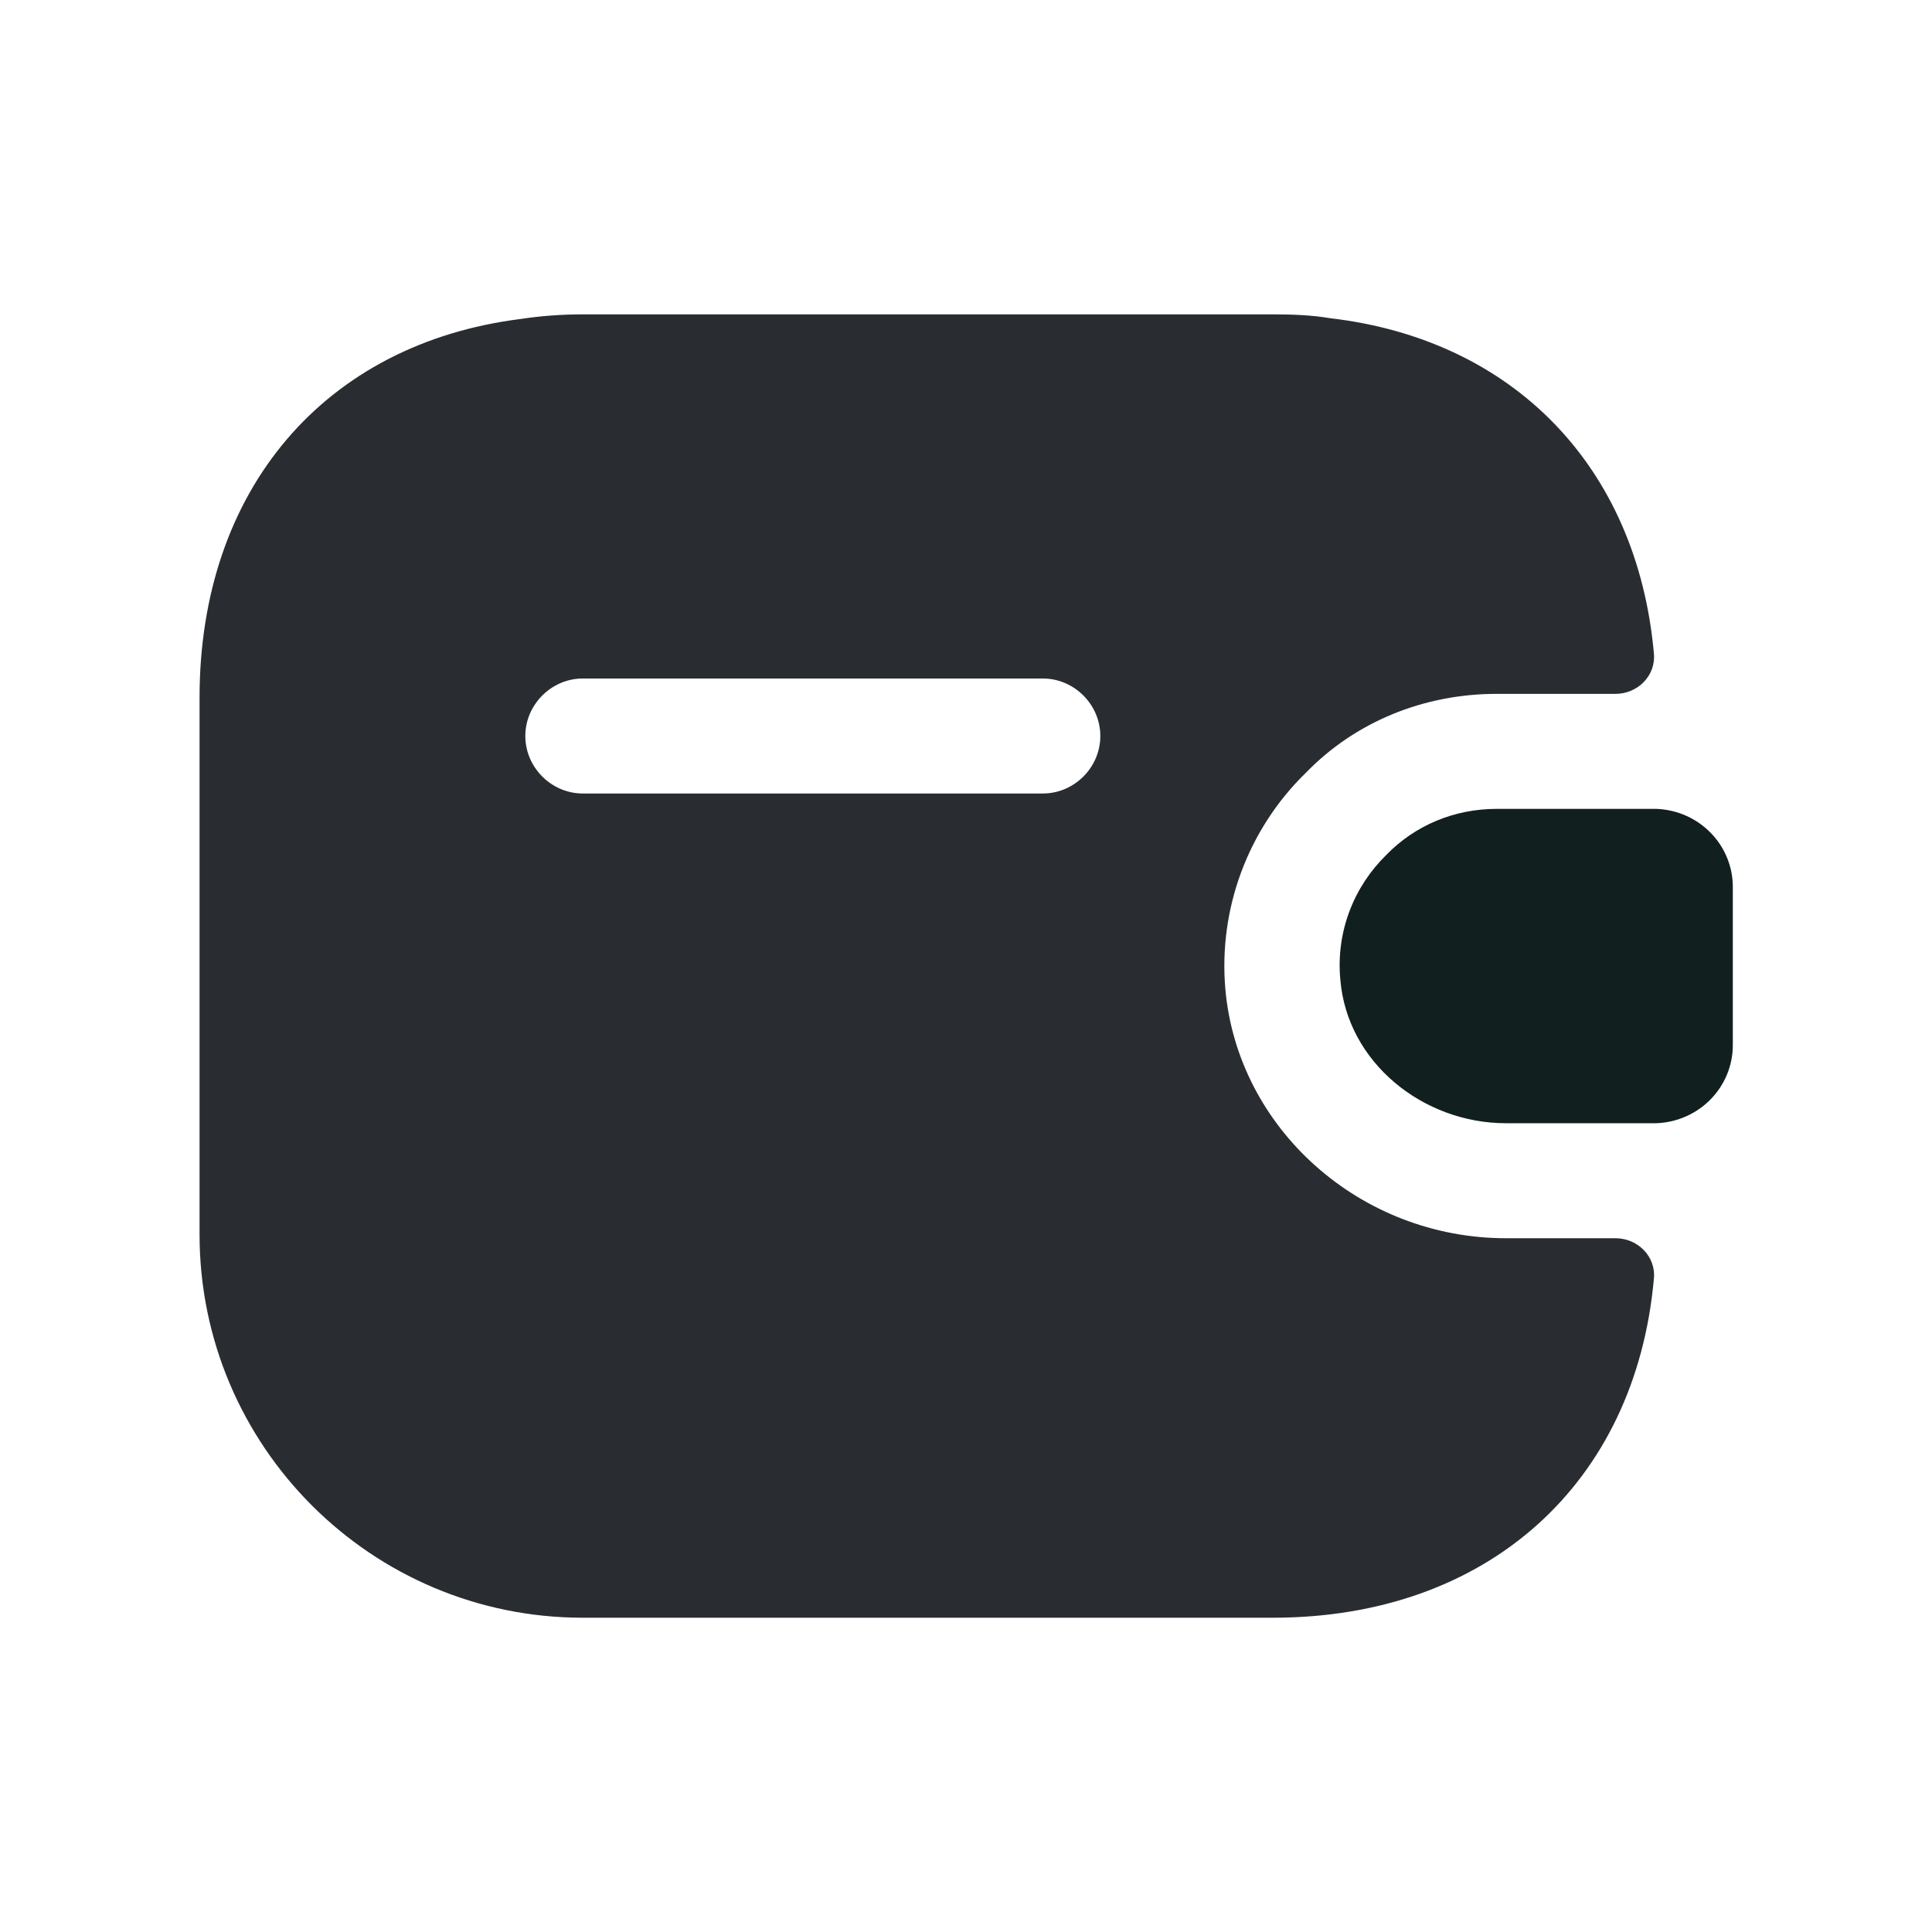
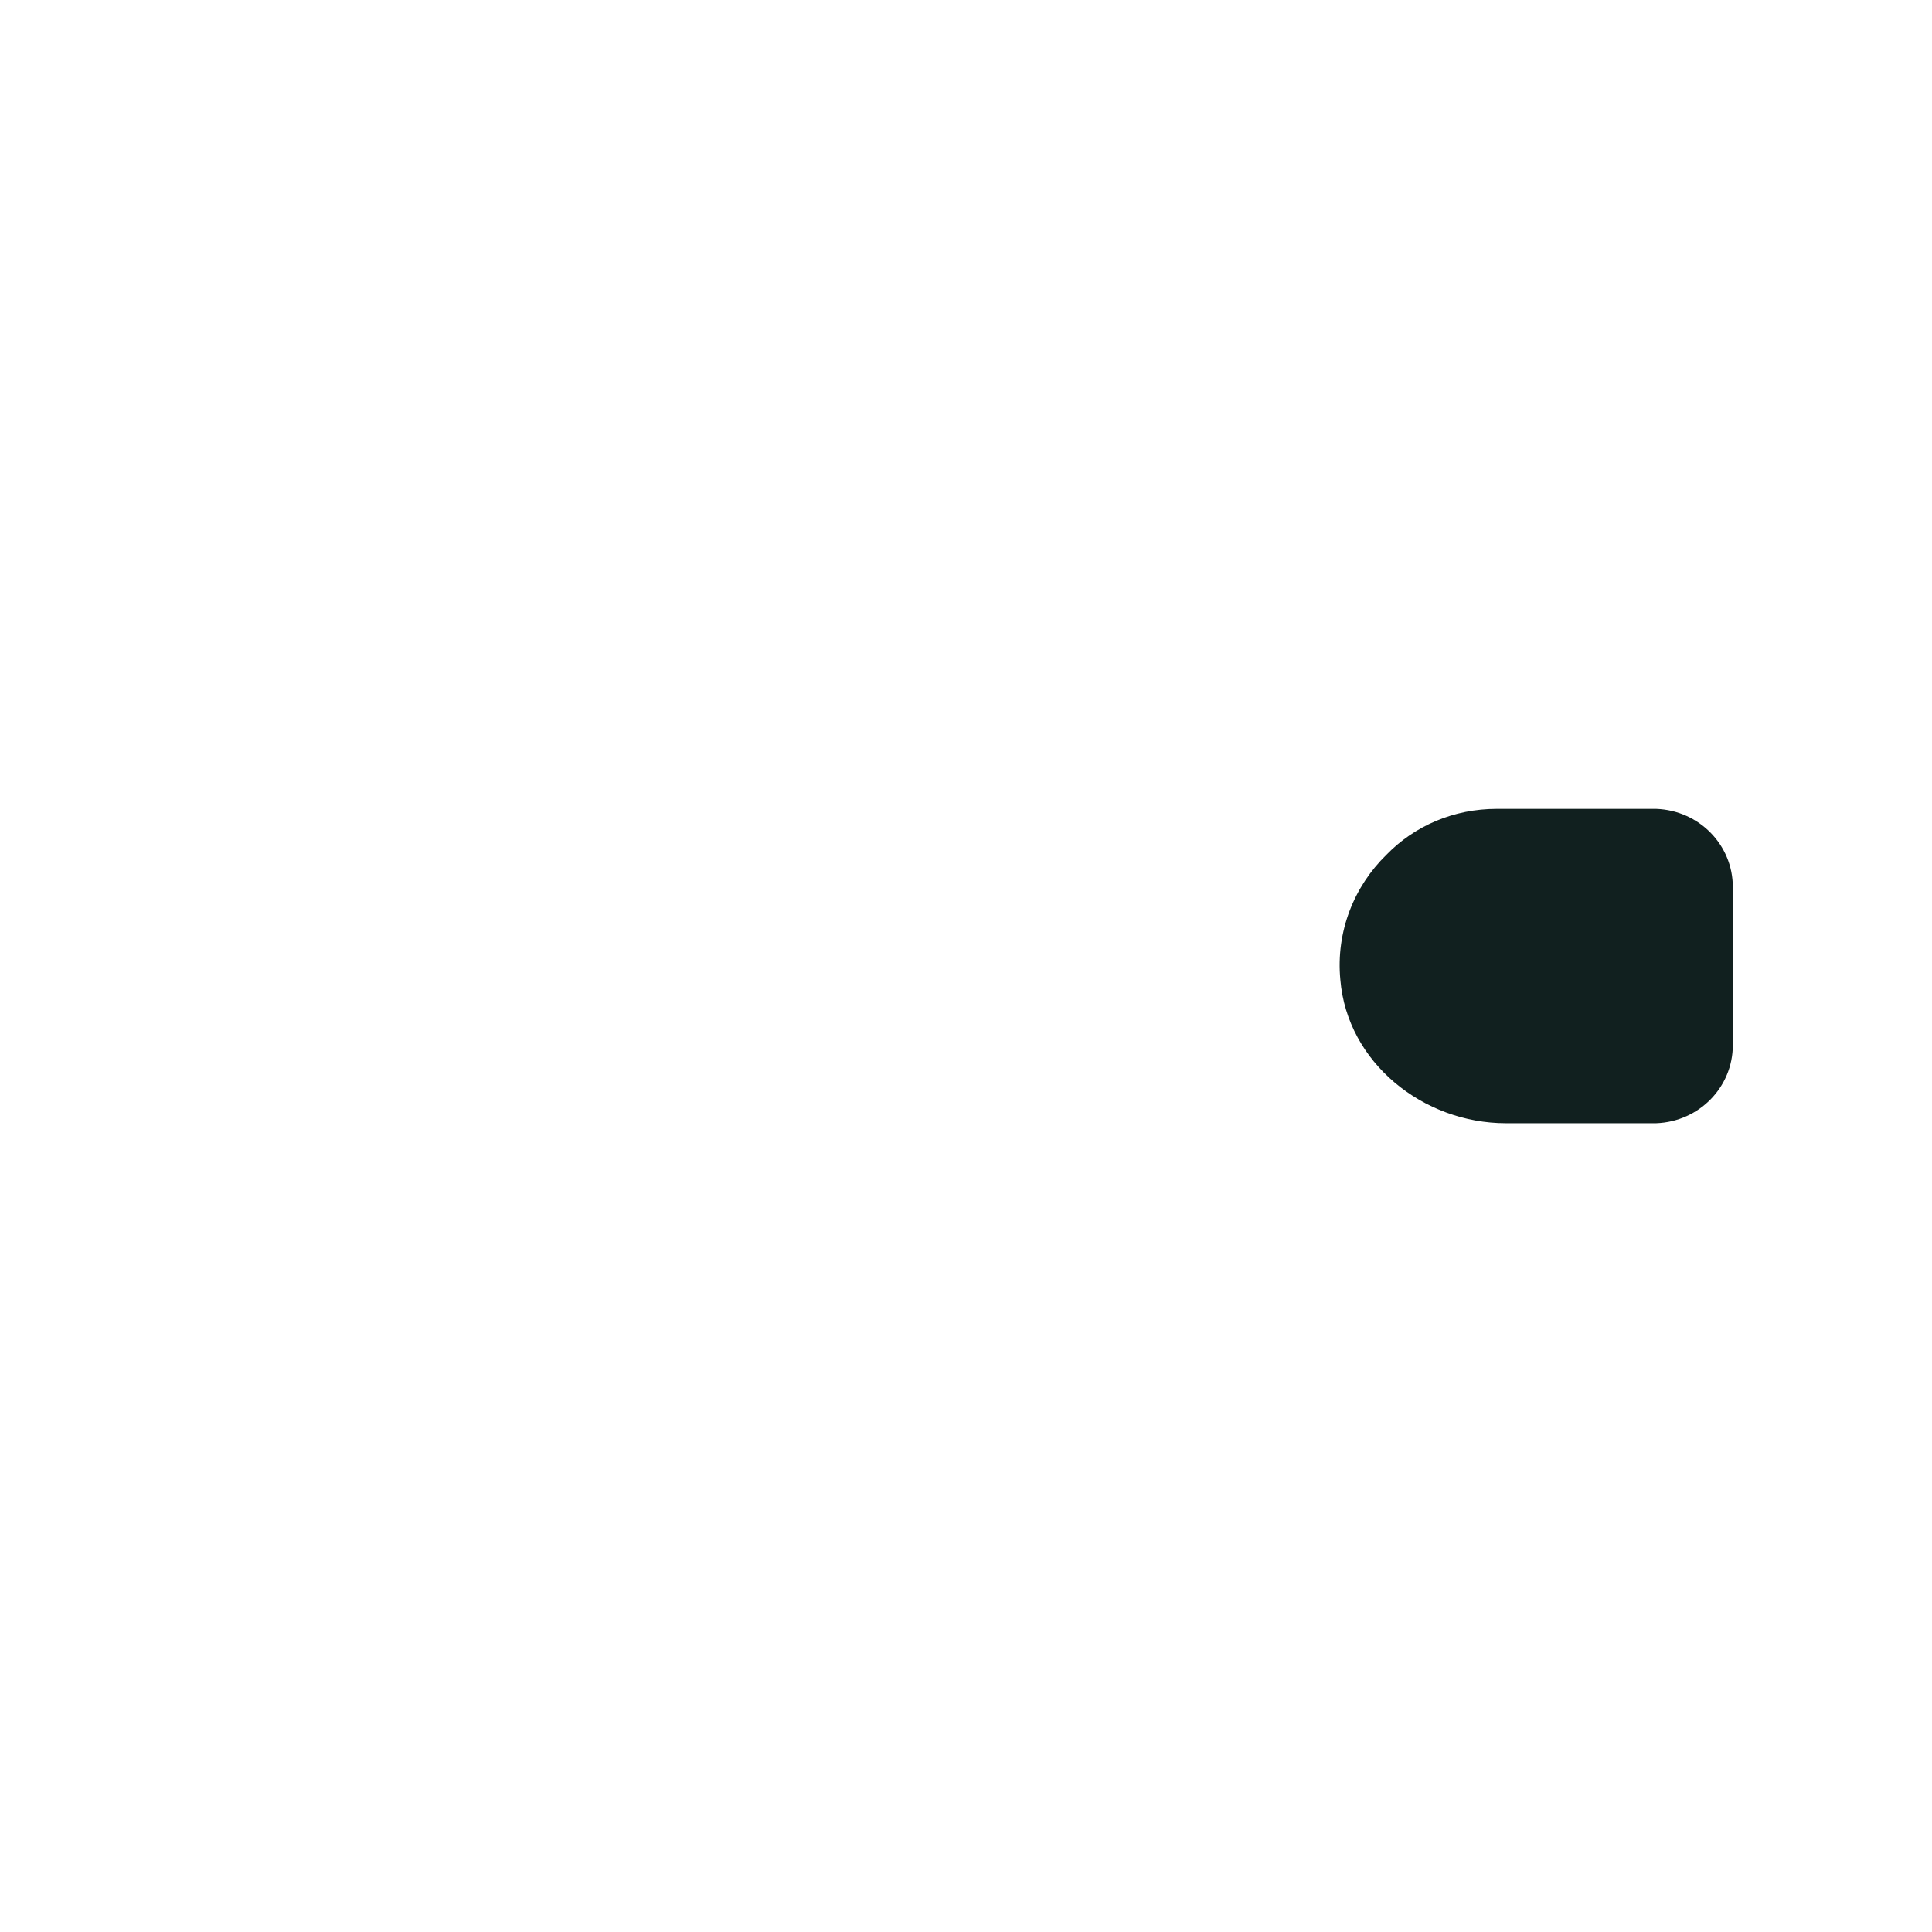
<svg xmlns="http://www.w3.org/2000/svg" width="21" height="21" viewBox="0 0 21 21" fill="none">
  <path d="M18.835 9.642V11.359C18.835 11.817 18.469 12.192 18.002 12.209H16.369C15.469 12.209 14.644 11.55 14.569 10.65C14.519 10.125 14.719 9.634 15.069 9.292C15.377 8.975 15.802 8.792 16.269 8.792H18.002C18.469 8.809 18.835 9.184 18.835 9.642Z" fill="#11201F" />
-   <path d="M17.56 13.459H16.369C14.785 13.459 13.452 12.267 13.319 10.75C13.244 9.884 13.56 9.017 14.194 8.4C14.727 7.85 15.469 7.542 16.269 7.542H17.56C17.802 7.542 18.002 7.342 17.977 7.1C17.794 5.075 16.452 3.692 14.46 3.459C14.26 3.425 14.052 3.417 13.835 3.417H6.335C6.102 3.417 5.877 3.434 5.66 3.467C3.535 3.734 2.169 5.317 2.169 7.584V13.417C2.169 15.717 4.035 17.584 6.335 17.584H13.835C16.169 17.584 17.777 16.125 17.977 13.9C18.002 13.659 17.802 13.459 17.56 13.459ZM11.335 8.625H6.335C5.994 8.625 5.71 8.342 5.71 8C5.71 7.659 5.994 7.375 6.335 7.375H11.335C11.677 7.375 11.96 7.659 11.96 8C11.96 8.342 11.677 8.625 11.335 8.625Z" fill="#292D32" />
</svg>